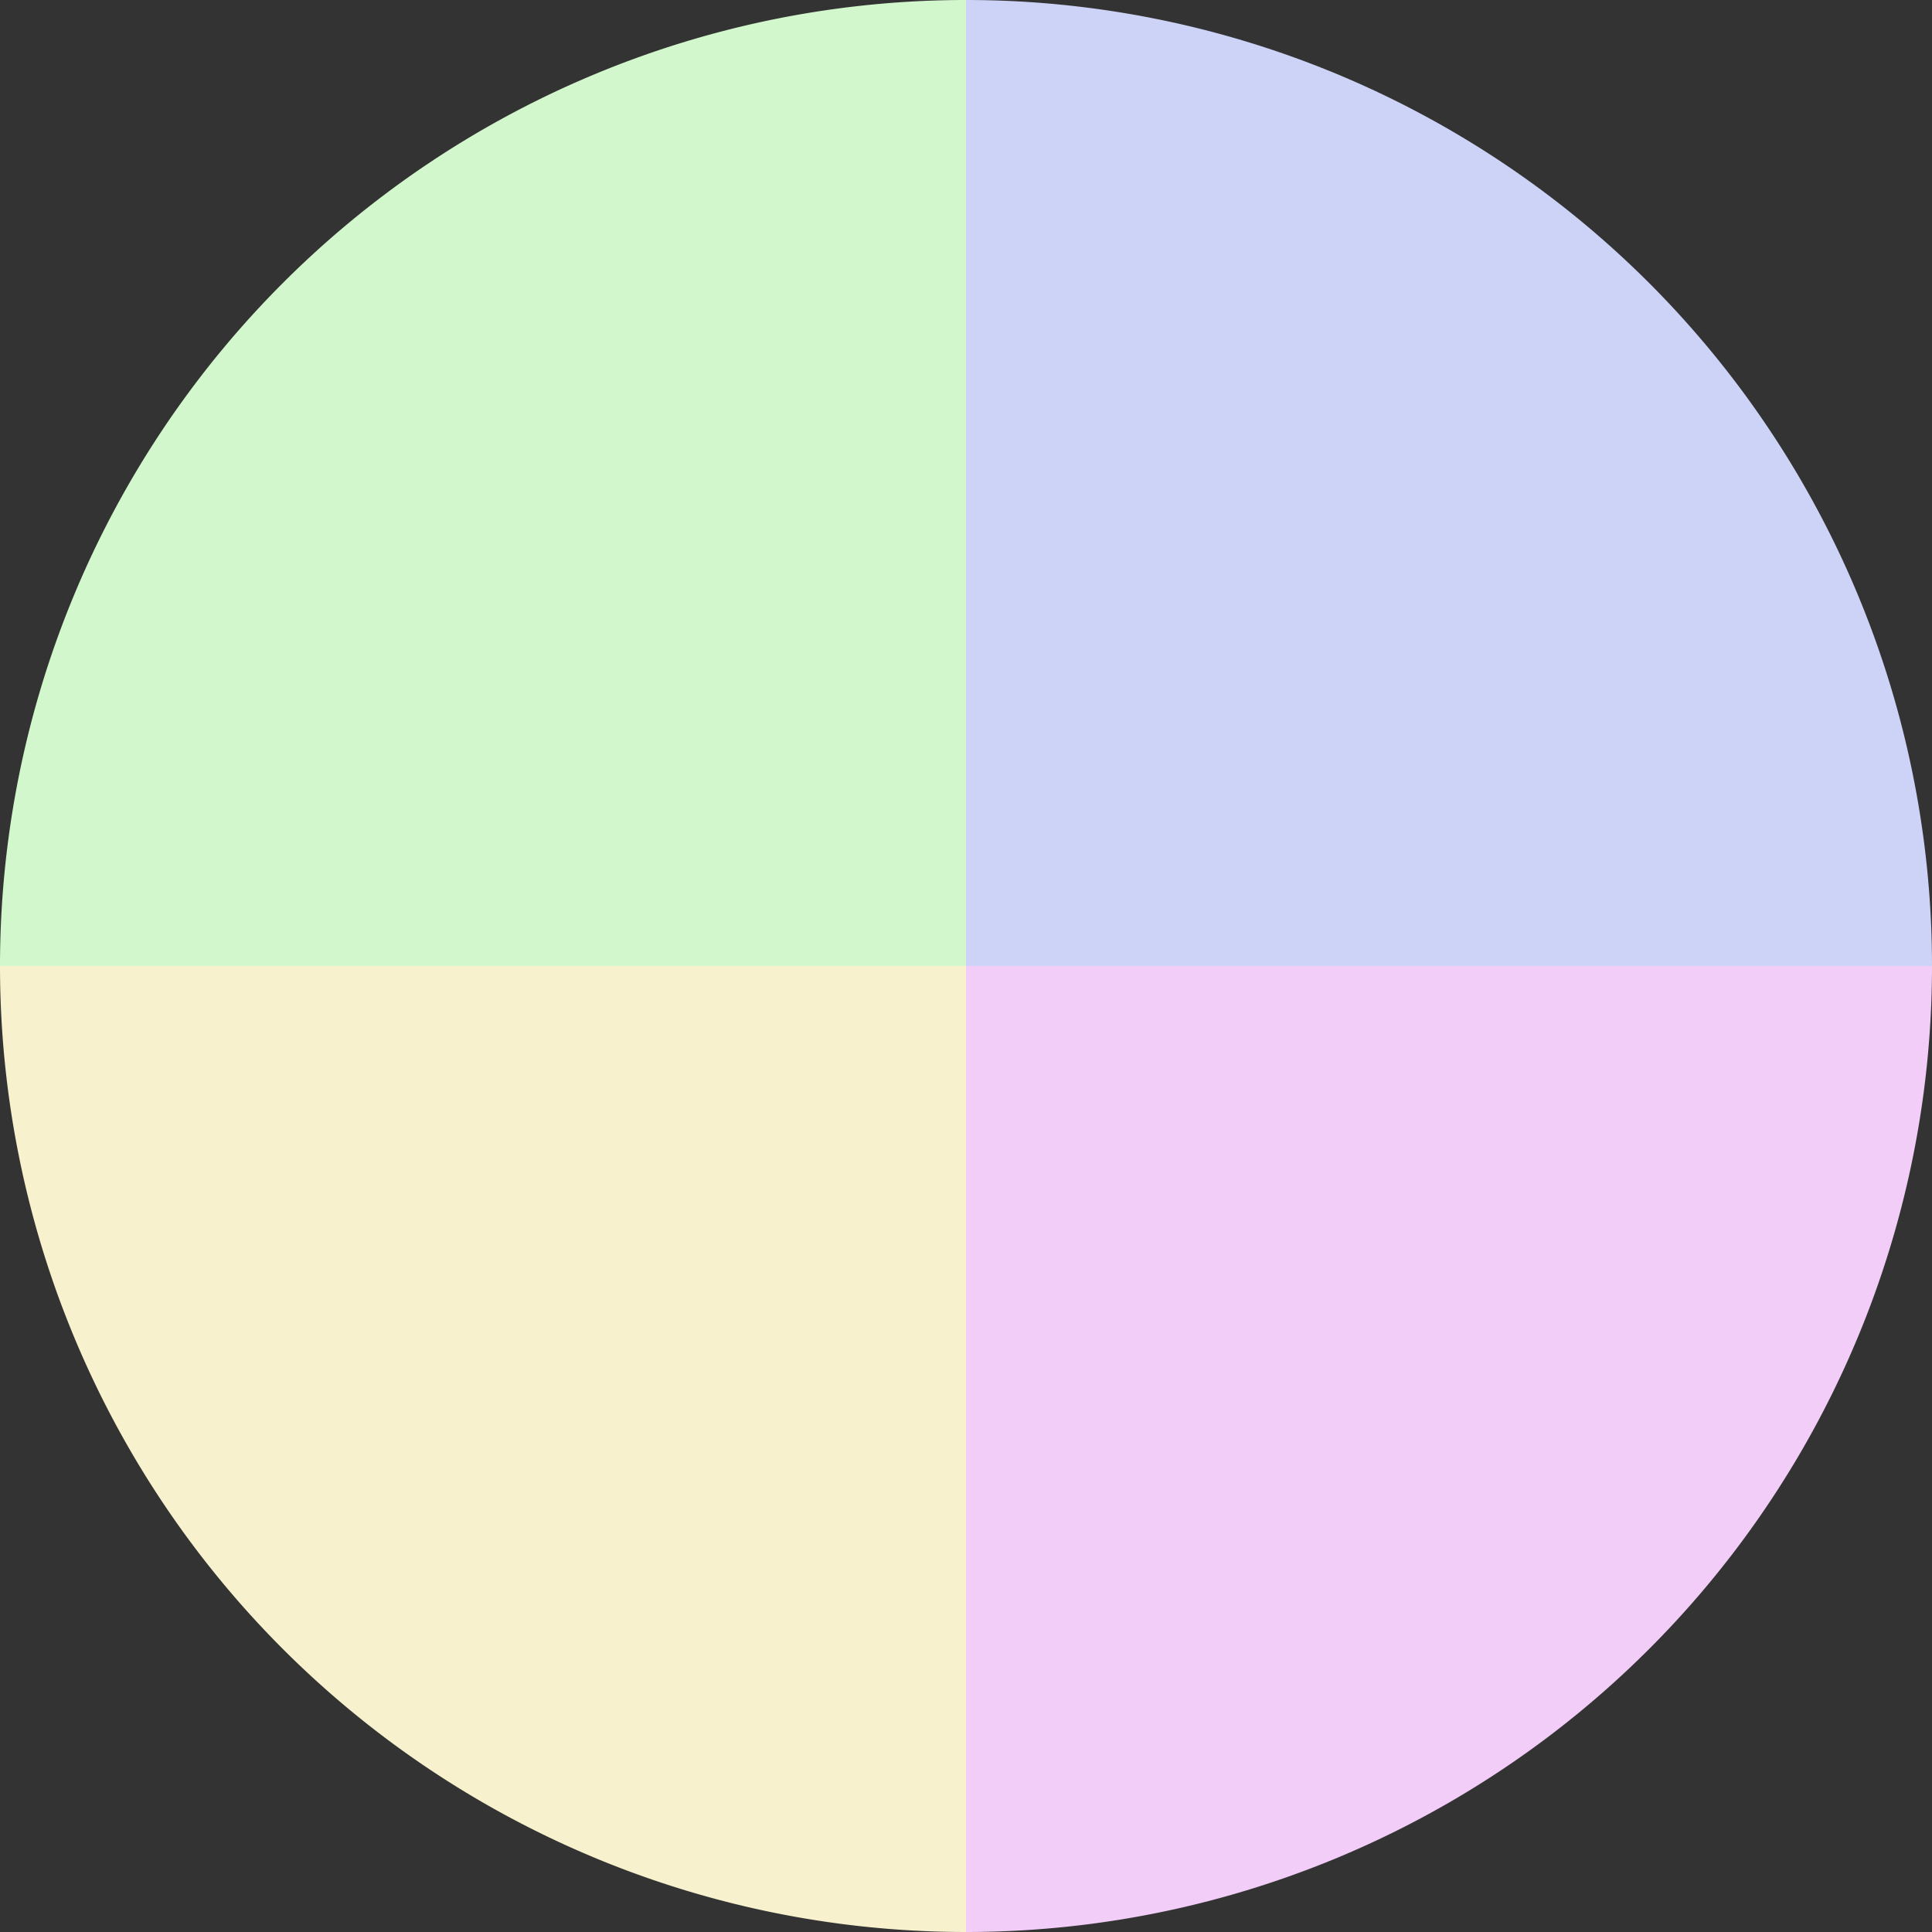
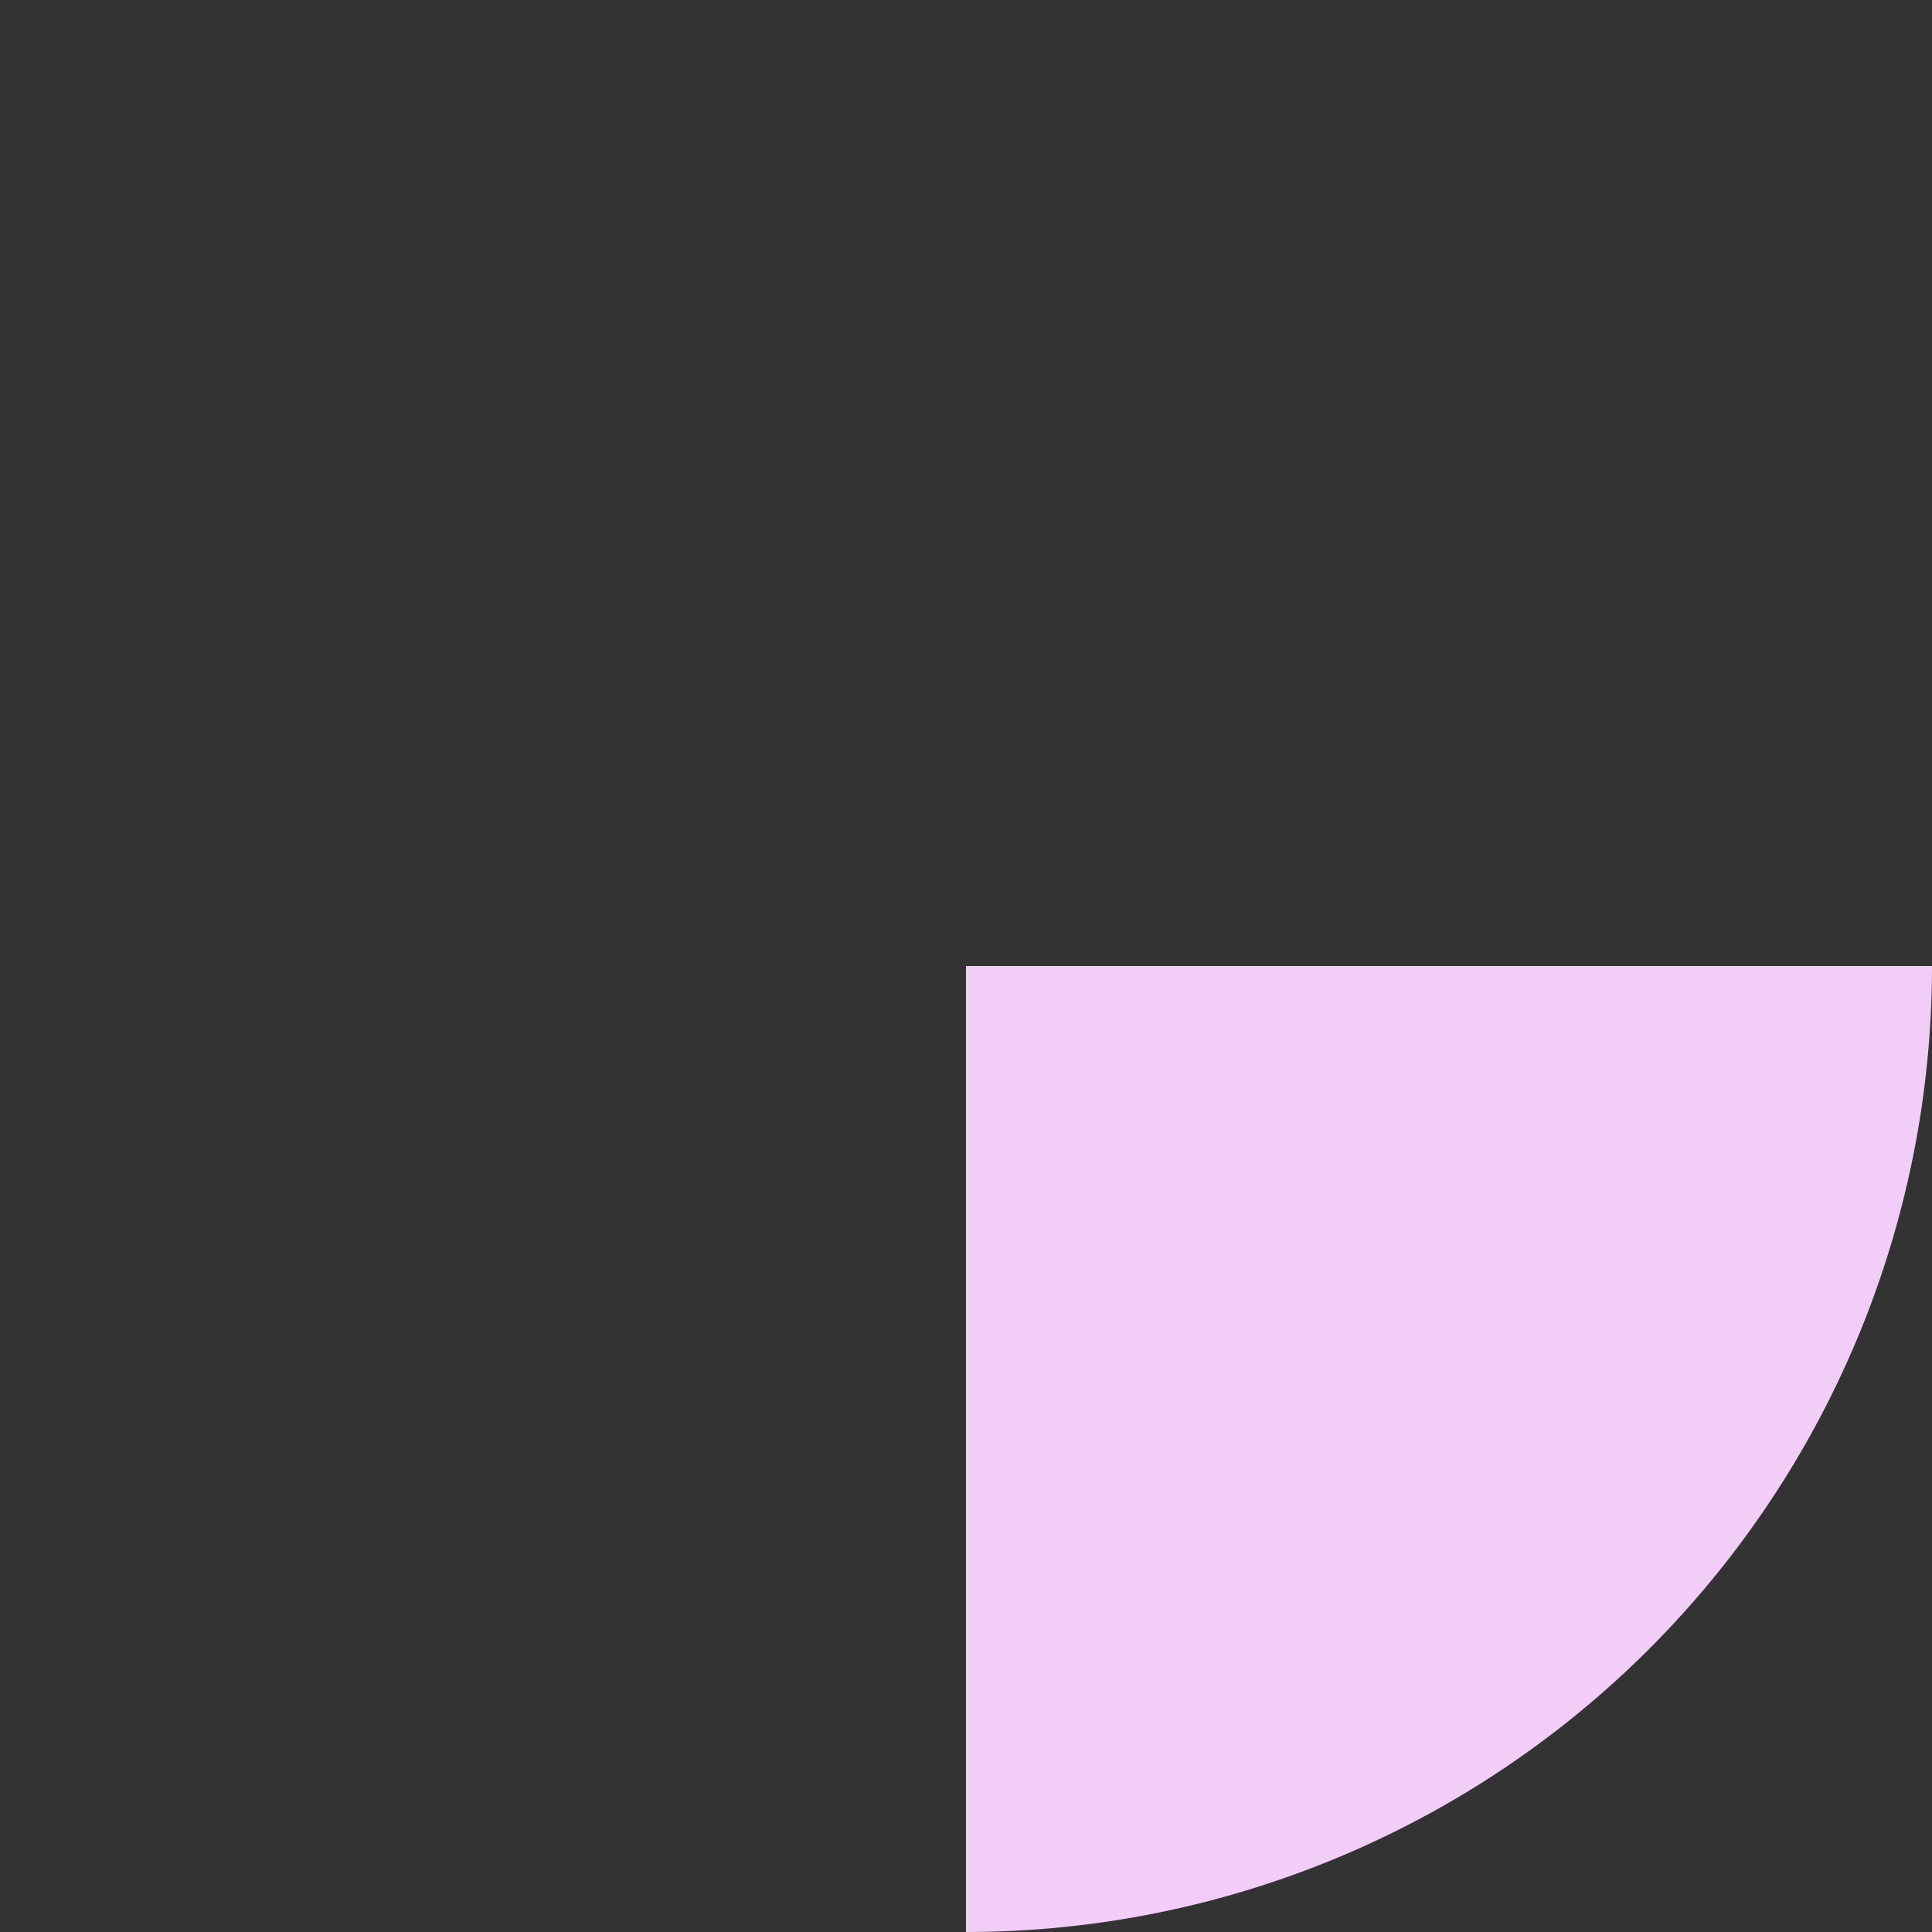
<svg xmlns="http://www.w3.org/2000/svg" width="500" height="500" viewBox="-1 -1 2 2">
  <rect x="-1" y="-1" width="2" height="2" fill="#333333" stroke="none" />
-   <path d="M 0 -1               A 1,1 0 0,1 1 0             L 0,0              z" fill="#cdd2f7" />
  <path d="M 1 0               A 1,1 0 0,1 0 1             L 0,0              z" fill="#f1cdf7" />
-   <path d="M 0 1               A 1,1 0 0,1 -1 0             L 0,0              z" fill="#f7f1cd" />
-   <path d="M -1 0               A 1,1 0 0,1 -0 -1             L 0,0              z" fill="#d3f7cd" />
</svg>